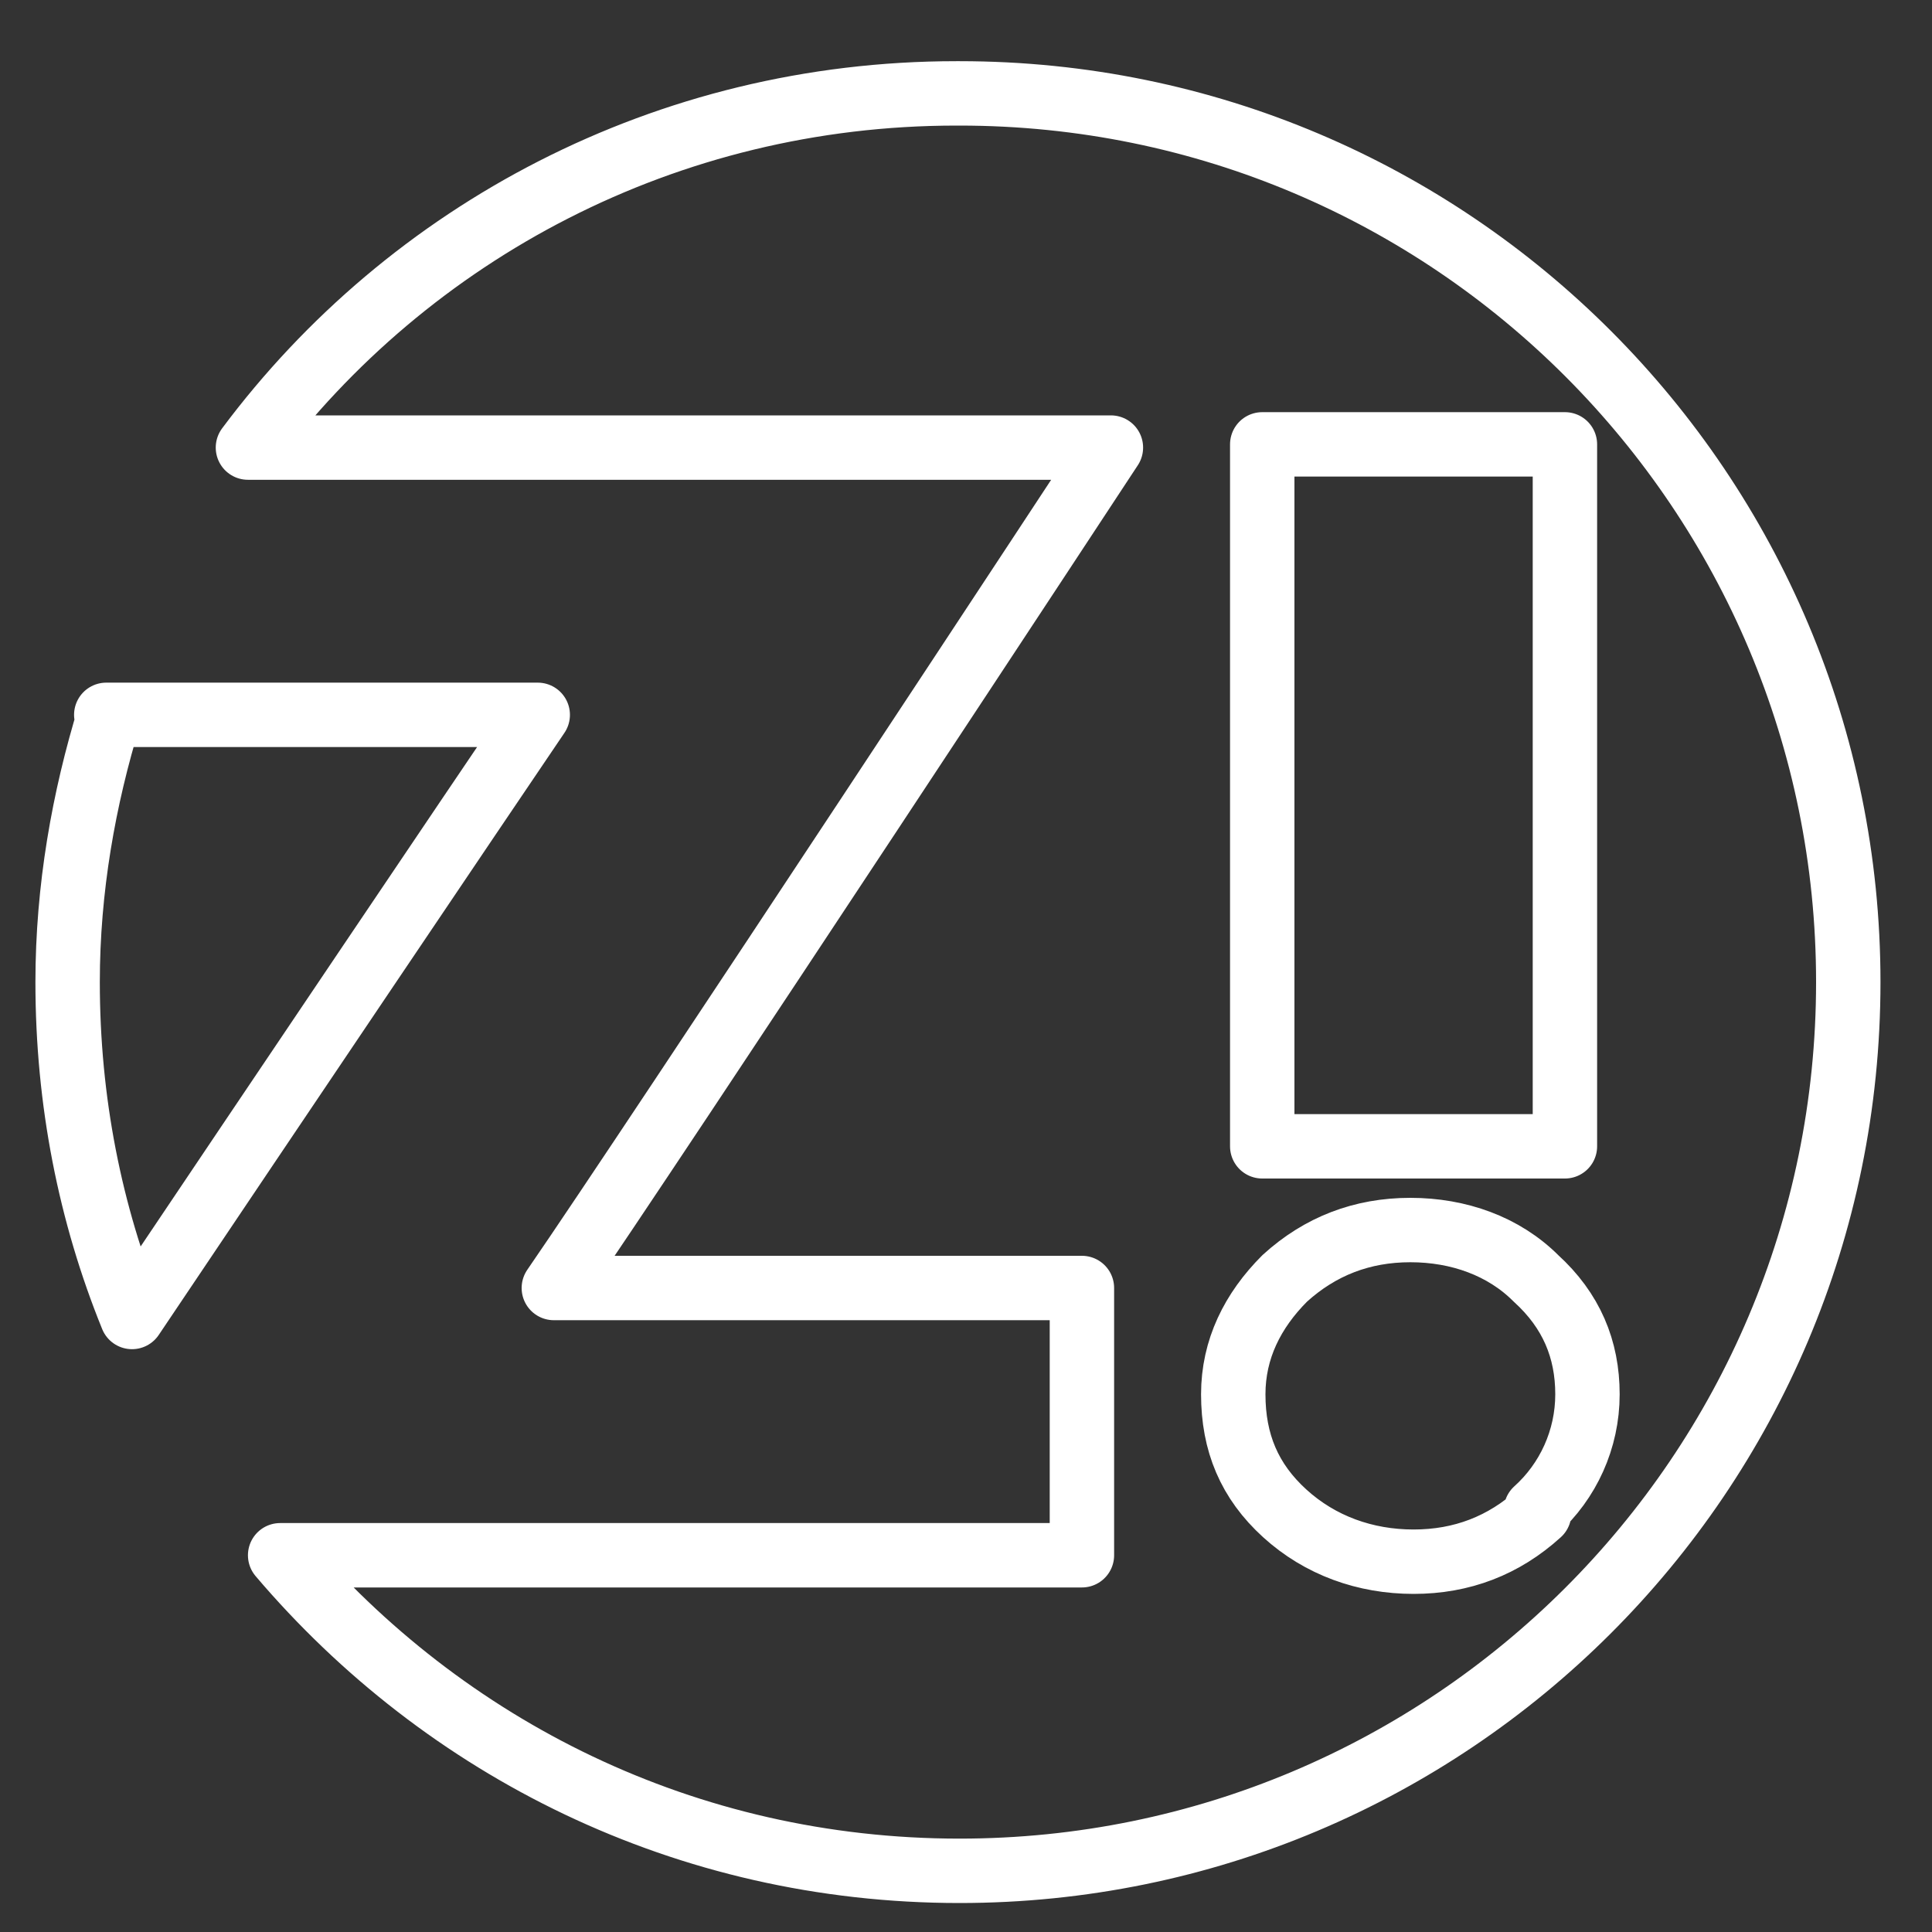
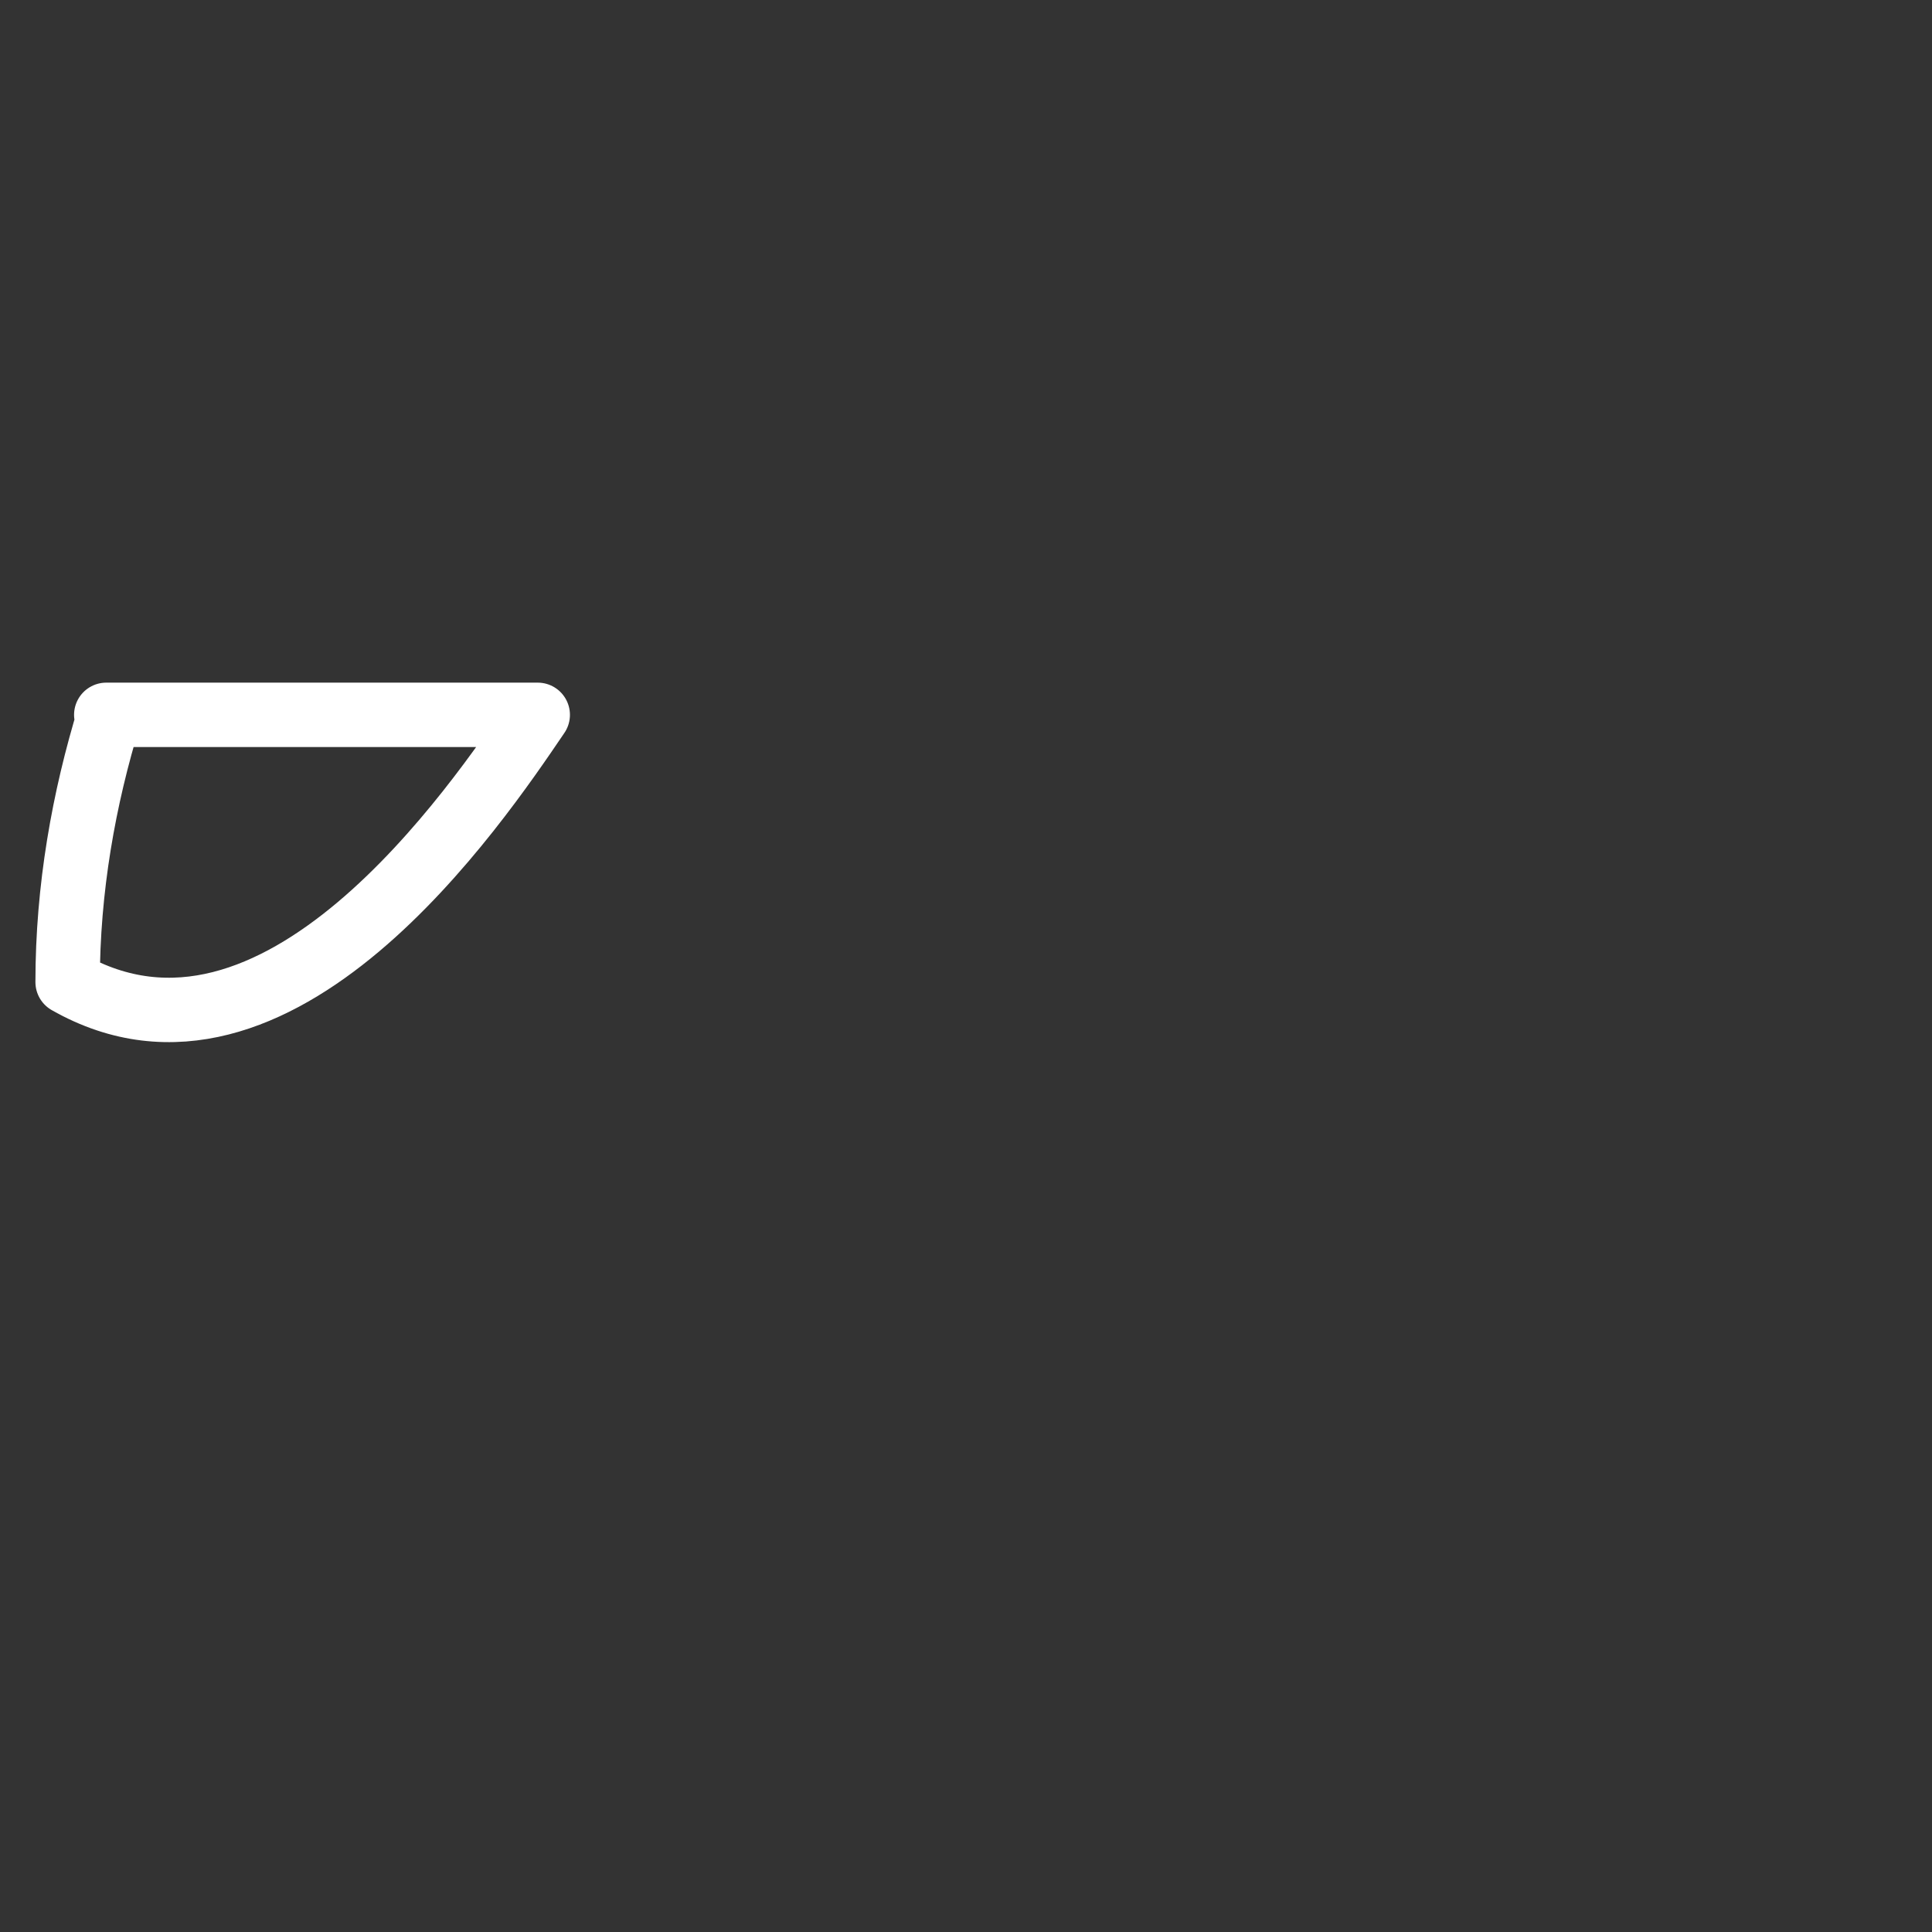
<svg xmlns="http://www.w3.org/2000/svg" width="60" height="60" viewBox="0 0 60 60" fill="none">
  <rect x="0" y="0" width="60" height="60" fill="#333333" stroke="none" />
-   <path d="M3.4 22.2C2.6 24.8 2.1 27.6 2.1 30.5C2.1 34.2 2.8 37.7 4.1 40.9C8.6 34.2 14.8 25 16.7 22.2C13.9 22.2 7.3 22.2 3.3 22.2H3.4Z" stroke="white" stroke-width="2" stroke-linecap="round" stroke-linejoin="round" />
-   <path d="M29.7 2.9C20.7 2.9 12.7 7.2 7.7 13.9H34.5C34.5 13.9 20.3 35.5 17.2 40C21.9 40 33.6 40 33.6 40V48.3H8.7C13.8 54.3 21.3 58.1 29.8 58.1C45 58.1 57.4 45.8 57.4 30.5C57.4 15.3 45.1 2.9 29.8 2.9H29.7ZM39.2 13.8H48.6V35.6H39.2V13.8ZM47.8 47C46.7 48 45.4 48.5 43.9 48.5C42.4 48.5 41 48 39.9 47C38.8 46 38.3 44.8 38.3 43.3C38.3 41.9 38.9 40.7 39.9 39.7C41 38.7 42.3 38.2 43.8 38.2C45.3 38.2 46.7 38.7 47.7 39.7C48.8 40.7 49.3 41.9 49.3 43.3C49.3 44.7 48.7 46 47.7 46.9L47.8 47Z" stroke="white" stroke-width="2" stroke-linecap="round" stroke-linejoin="round" />
+   <path d="M3.4 22.2C2.6 24.8 2.1 27.6 2.1 30.5C8.6 34.2 14.8 25 16.7 22.2C13.9 22.2 7.3 22.2 3.3 22.2H3.4Z" stroke="white" stroke-width="2" stroke-linecap="round" stroke-linejoin="round" />
</svg>